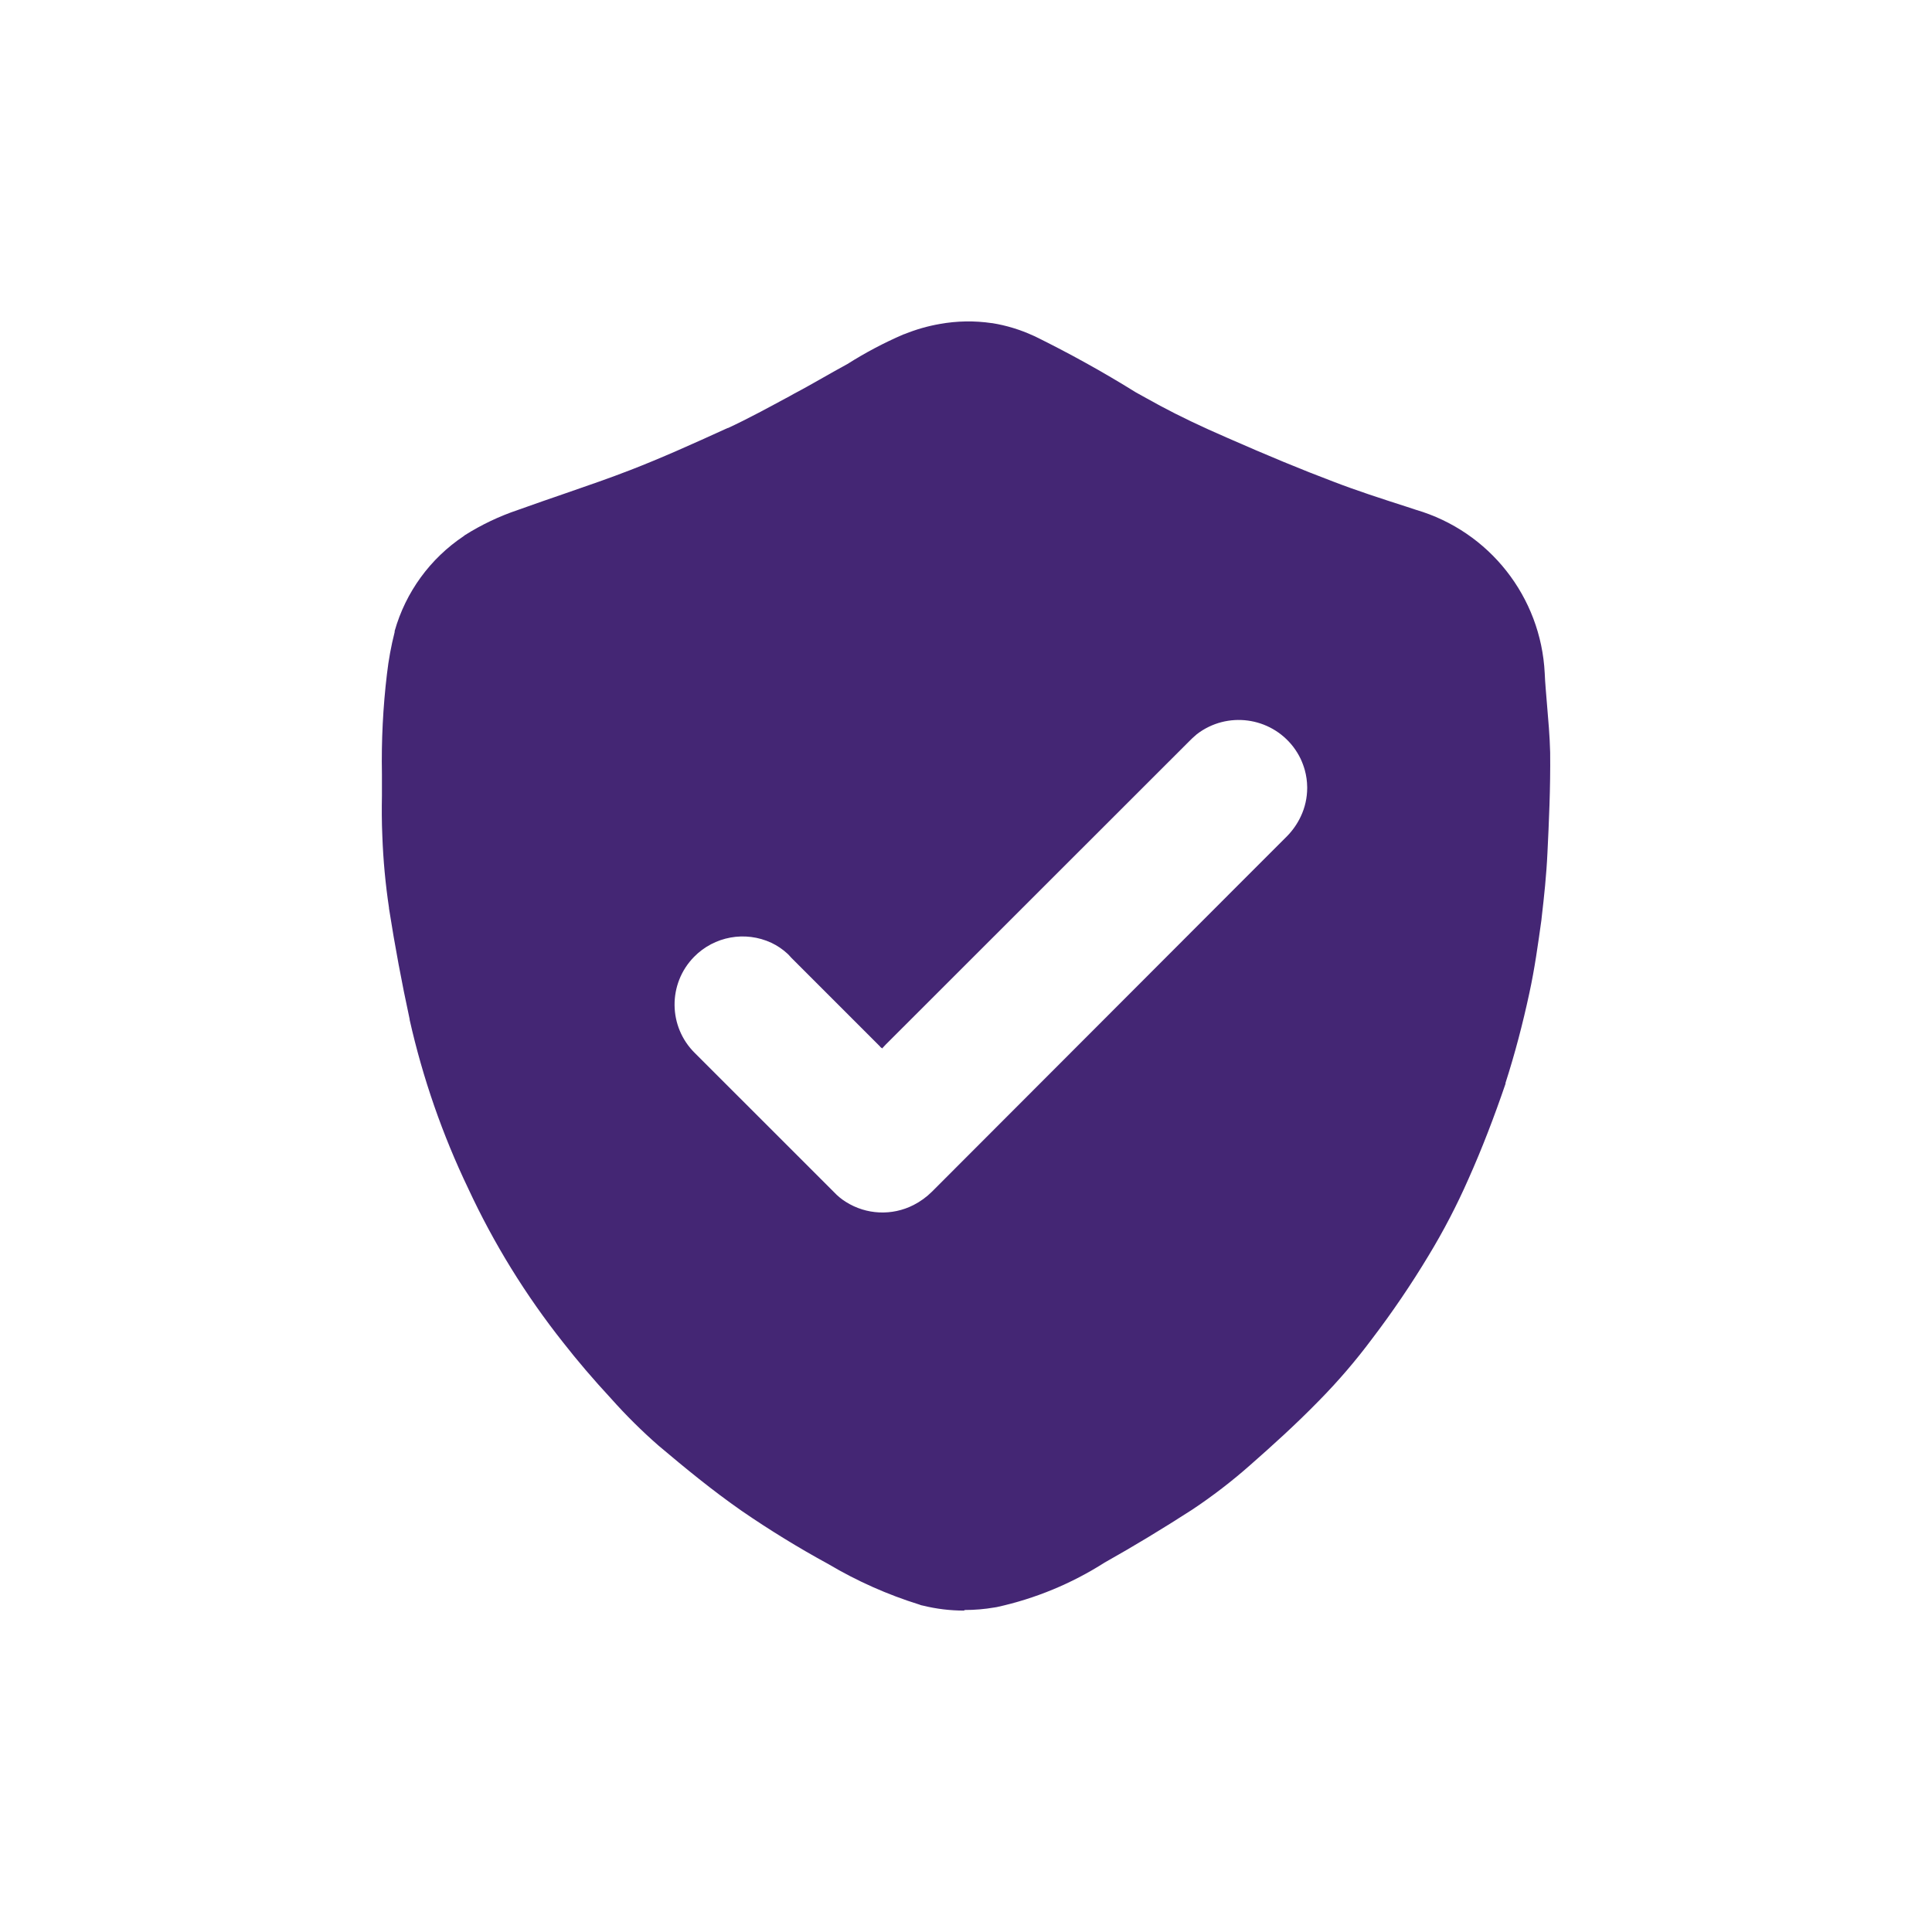
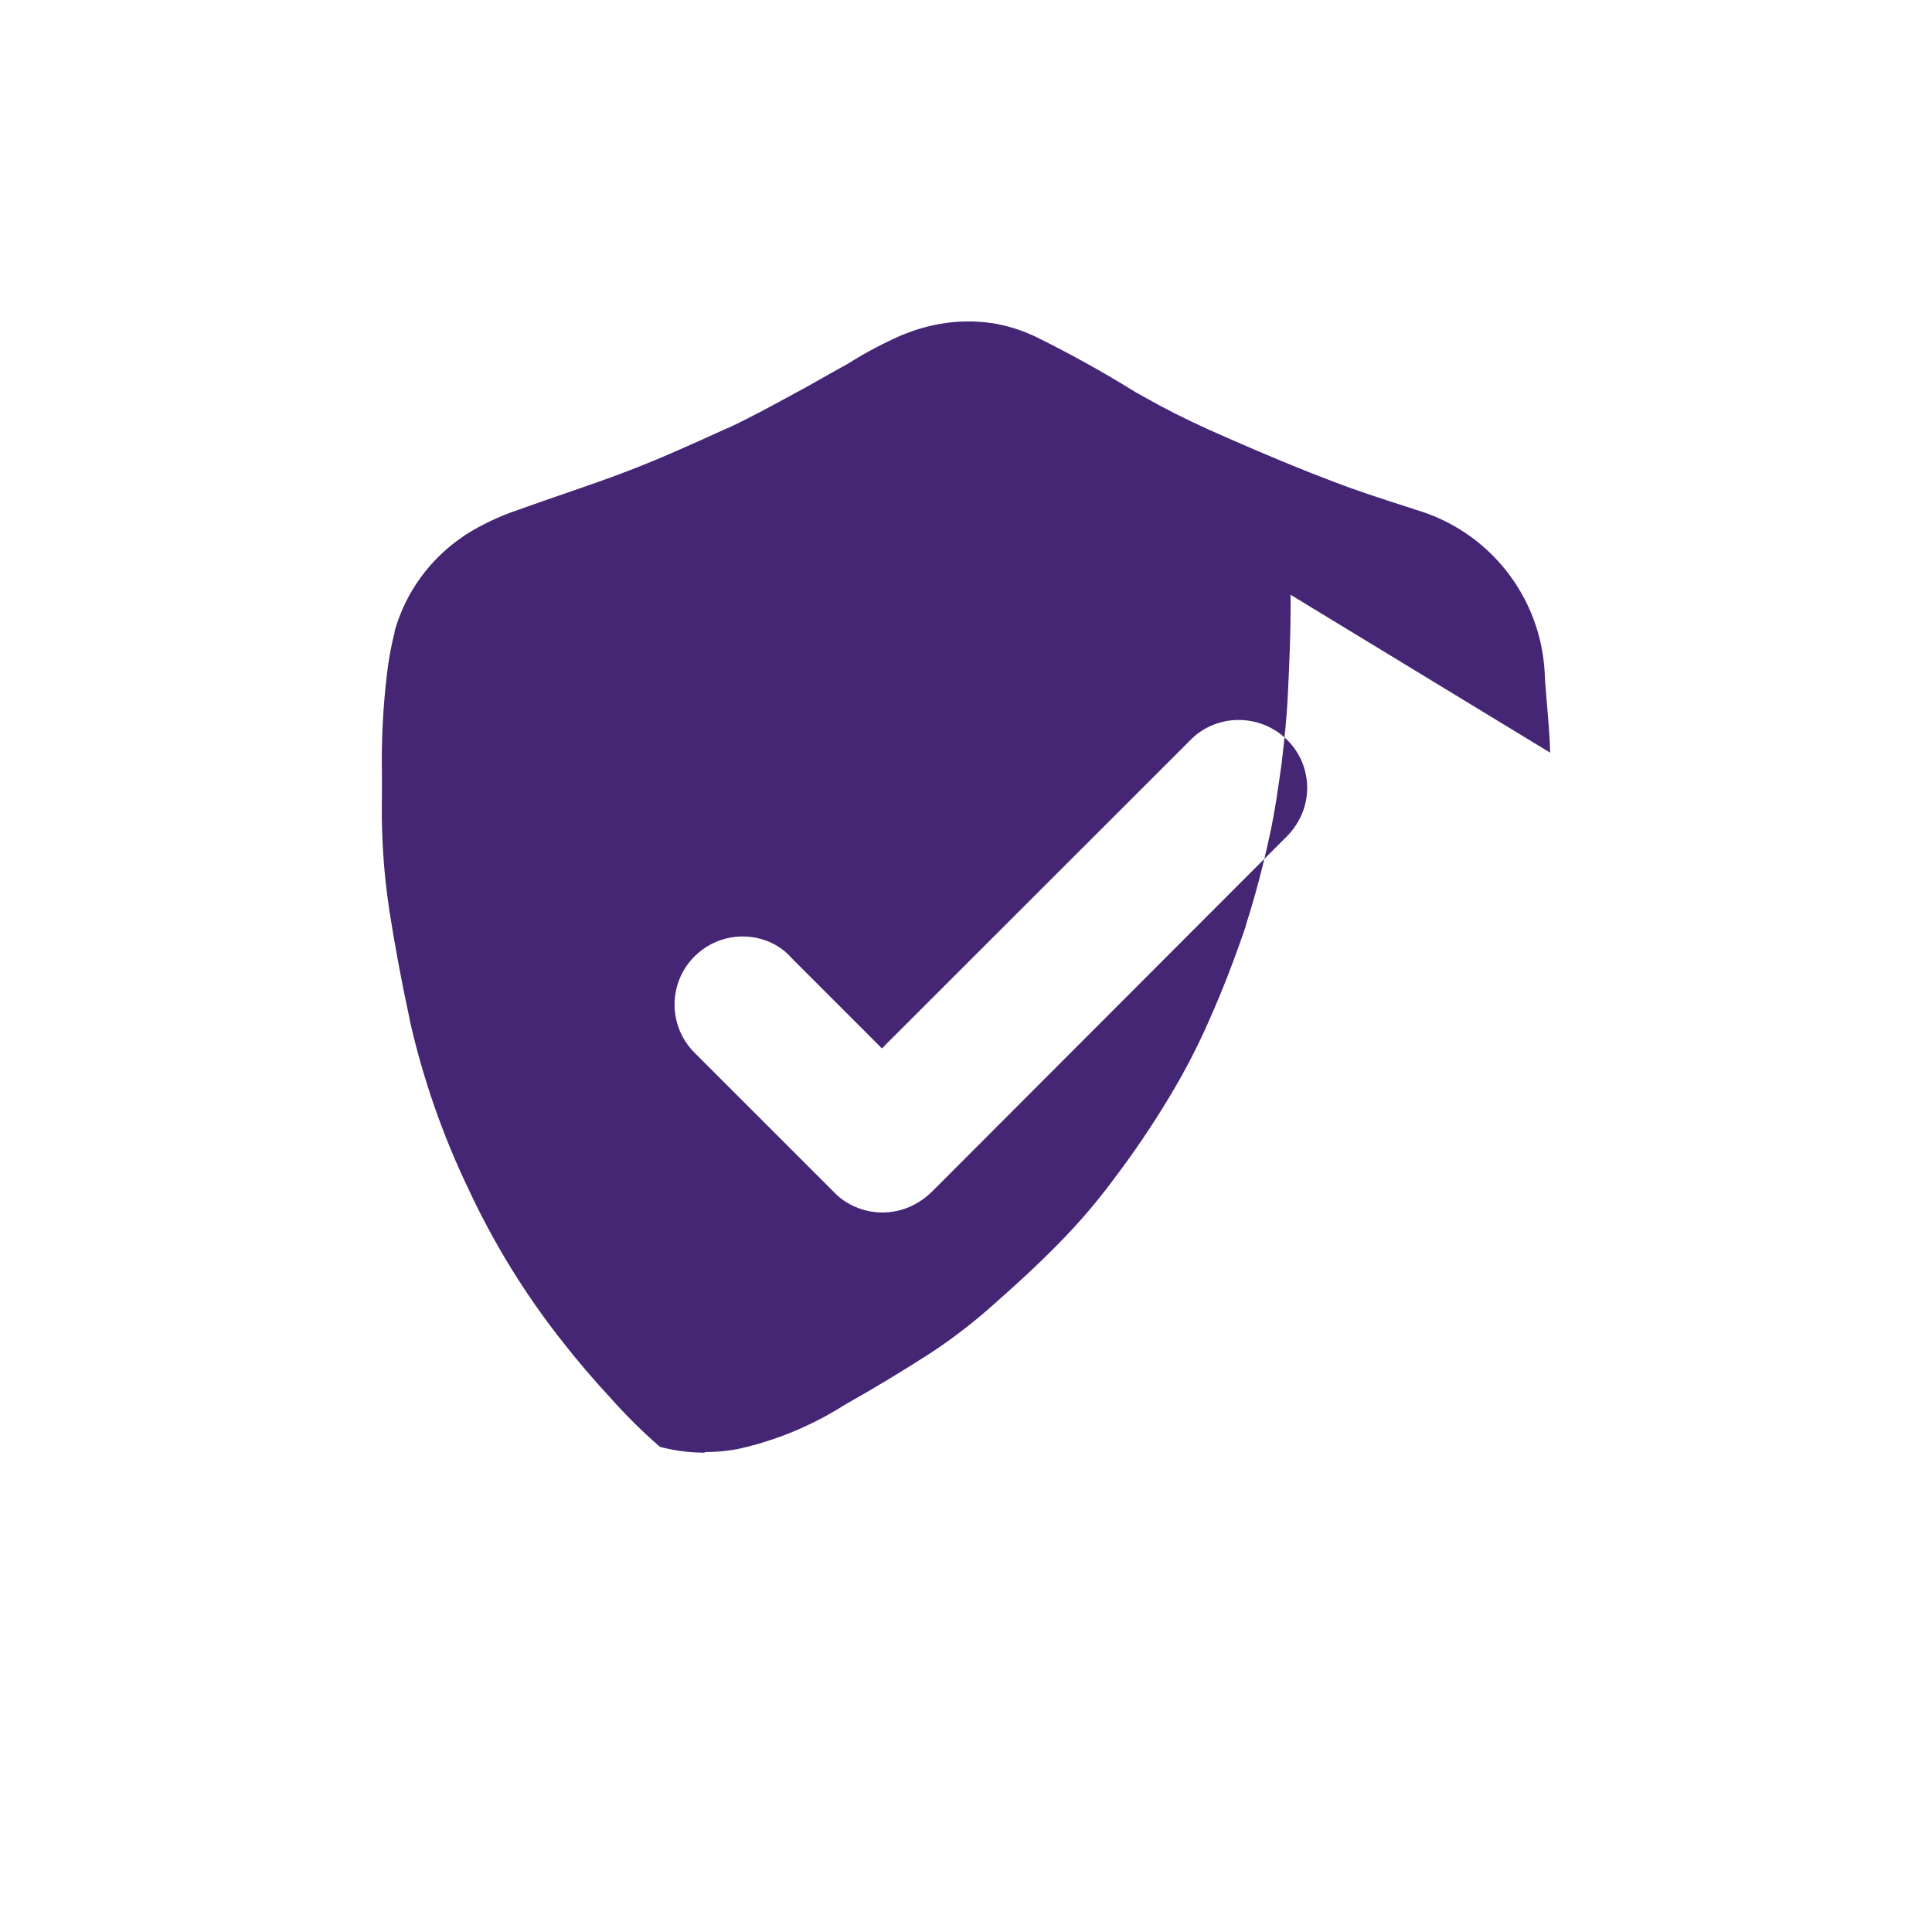
<svg xmlns="http://www.w3.org/2000/svg" id="Layer_1" version="1.1" viewBox="0 0 800 800">
  <defs>
    <style>
      .st0 {
        fill: #442674;
      }
    </style>
  </defs>
-   <path class="st0" d="M641.883,311.661v-.258c-.166-6.819-.774-13.307-1.29-19.517-.35-4.589-.793-8.902-.958-13.141-1.566-31.589-22.951-58.727-53.299-67.636l-3.686-1.216c-10.8-3.466-20.918-6.746-30.759-10.542-12.772-4.829-26.778-10.615-43.88-18.135-10.542-4.57-19.61-8.901-27.644-13.214-.516-.277-1.124-.609-1.732-.958-2.083-1.106-4.921-2.728-8.294-4.57-13.472-8.385-27.644-16.236-41.891-23.239l-.609-.258c-5.409-2.488-11.132-4.231-17.01-5.179h-.165c-7.141-1.051-14.405-.931-21.507.35-4.967.865-9.829,2.255-14.504,4.146l-.516.165c-8.06,3.469-15.83,7.574-23.239,12.274-3.538,1.899-6.911,3.853-10.191,5.695-4.146,2.341-8.035,4.571-12.016,6.654l-1.843,1.033c-8.809,4.736-17.01,9.233-25.396,13.121h-.165c-14.946,6.819-27.478,12.44-40.176,17.361-8.625,3.354-17.471,6.396-26.686,9.584-6.56,2.249-13.287,4.589-20.032,7.003-7.705,2.598-15.074,6.107-21.949,10.45l-.424.35c-13.905,9.286-24.046,23.223-28.603,39.31v.424c-1.452,5.709-2.517,11.508-3.188,17.361-1.641,13.728-2.336,27.551-2.082,41.374v9.067c-.092,5.363-.092,10.892.165,16.587.36,9.977,1.283,19.927,2.765,29.801v.258c2.414,15.37,5.271,30.759,8.551,45.871v.258c5.432,24.135,13.575,47.579,24.272,69.885,10.548,22.723,23.742,44.12,39.31,63.748,5.88,7.519,12.347,15.112,19.867,23.239,6.152,6.911,12.732,13.43,19.701,19.517l.424.35c10.357,8.736,21.672,18.061,33.947,26.612,11.576,7.952,23.552,15.302,35.883,22.025,11.86,7.033,24.504,12.656,37.67,16.752l.682.258.774.165c5.566,1.371,11.278,2.064,17.01,2.064l.33-.243c4.082-.001,8.157-.346,12.182-1.033l1.033-.165c15.855-3.462,30.973-9.702,44.654-18.43,12.182-6.837,24.272-14.172,35.938-21.692l.258-.165c8.513-5.654,16.623-11.892,24.272-18.669,8.551-7.518,18.65-16.586,28.418-26.612,7.86-7.985,15.163-16.502,21.857-25.488,8.425-11.053,16.238-22.557,23.406-34.463,6.225-10.251,11.766-20.902,16.587-31.883,5.529-12.347,10.634-25.653,15.297-39.31v-.35c3.889-12.09,7.169-24.622,9.841-37.062,2.247-10.284,3.63-20.476,5.012-30.317l.165-1.548c.958-8.219,1.917-17.139,2.341-26.354.607-12.44,1.289-27.036,1.124-41.466ZM532.949,346.236l-20.733,20.733-126.298,126.464c-2.236,2.226-4.803,4.091-7.612,5.529-8.926,4.564-19.598,4.073-28.068-1.29-1.809-1.132-3.463-2.495-4.921-4.054l-13.987-13.987-43.549-43.531c-11.12-10.902-11.297-28.755-.395-39.875,8.361-8.529,21.189-10.865,32.02-5.83,2.433,1.152,4.677,2.668,6.653,4.497.609.516,1.033,1.124,1.64,1.732l36.638,36.638c.279.434.714.745,1.216.866l-.091-.204,1.29-1.382,125.173-125.1c1.166-1.214,2.397-2.363,3.686-3.447,12.482-9.556,30.345-7.197,39.919,5.271,1.169,1.537,2.181,3.185,3.022,4.921.704,1.504,1.283,3.063,1.732,4.662.645,2.325.969,4.706.995,7.083v.46c-.023,3.997-.903,7.973-2.635,11.643-1.423,3.035-3.349,5.808-5.695,8.201Z" />
+   <path class="st0" d="M641.883,311.661v-.258c-.166-6.819-.774-13.307-1.29-19.517-.35-4.589-.793-8.902-.958-13.141-1.566-31.589-22.951-58.727-53.299-67.636l-3.686-1.216c-10.8-3.466-20.918-6.746-30.759-10.542-12.772-4.829-26.778-10.615-43.88-18.135-10.542-4.57-19.61-8.901-27.644-13.214-.516-.277-1.124-.609-1.732-.958-2.083-1.106-4.921-2.728-8.294-4.57-13.472-8.385-27.644-16.236-41.891-23.239l-.609-.258c-5.409-2.488-11.132-4.231-17.01-5.179h-.165c-7.141-1.051-14.405-.931-21.507.35-4.967.865-9.829,2.255-14.504,4.146l-.516.165c-8.06,3.469-15.83,7.574-23.239,12.274-3.538,1.899-6.911,3.853-10.191,5.695-4.146,2.341-8.035,4.571-12.016,6.654l-1.843,1.033c-8.809,4.736-17.01,9.233-25.396,13.121h-.165c-14.946,6.819-27.478,12.44-40.176,17.361-8.625,3.354-17.471,6.396-26.686,9.584-6.56,2.249-13.287,4.589-20.032,7.003-7.705,2.598-15.074,6.107-21.949,10.45l-.424.35c-13.905,9.286-24.046,23.223-28.603,39.31v.424c-1.452,5.709-2.517,11.508-3.188,17.361-1.641,13.728-2.336,27.551-2.082,41.374v9.067c-.092,5.363-.092,10.892.165,16.587.36,9.977,1.283,19.927,2.765,29.801v.258c2.414,15.37,5.271,30.759,8.551,45.871v.258c5.432,24.135,13.575,47.579,24.272,69.885,10.548,22.723,23.742,44.12,39.31,63.748,5.88,7.519,12.347,15.112,19.867,23.239,6.152,6.911,12.732,13.43,19.701,19.517l.424.35l.682.258.774.165c5.566,1.371,11.278,2.064,17.01,2.064l.33-.243c4.082-.001,8.157-.346,12.182-1.033l1.033-.165c15.855-3.462,30.973-9.702,44.654-18.43,12.182-6.837,24.272-14.172,35.938-21.692l.258-.165c8.513-5.654,16.623-11.892,24.272-18.669,8.551-7.518,18.65-16.586,28.418-26.612,7.86-7.985,15.163-16.502,21.857-25.488,8.425-11.053,16.238-22.557,23.406-34.463,6.225-10.251,11.766-20.902,16.587-31.883,5.529-12.347,10.634-25.653,15.297-39.31v-.35c3.889-12.09,7.169-24.622,9.841-37.062,2.247-10.284,3.63-20.476,5.012-30.317l.165-1.548c.958-8.219,1.917-17.139,2.341-26.354.607-12.44,1.289-27.036,1.124-41.466ZM532.949,346.236l-20.733,20.733-126.298,126.464c-2.236,2.226-4.803,4.091-7.612,5.529-8.926,4.564-19.598,4.073-28.068-1.29-1.809-1.132-3.463-2.495-4.921-4.054l-13.987-13.987-43.549-43.531c-11.12-10.902-11.297-28.755-.395-39.875,8.361-8.529,21.189-10.865,32.02-5.83,2.433,1.152,4.677,2.668,6.653,4.497.609.516,1.033,1.124,1.64,1.732l36.638,36.638c.279.434.714.745,1.216.866l-.091-.204,1.29-1.382,125.173-125.1c1.166-1.214,2.397-2.363,3.686-3.447,12.482-9.556,30.345-7.197,39.919,5.271,1.169,1.537,2.181,3.185,3.022,4.921.704,1.504,1.283,3.063,1.732,4.662.645,2.325.969,4.706.995,7.083v.46c-.023,3.997-.903,7.973-2.635,11.643-1.423,3.035-3.349,5.808-5.695,8.201Z" />
</svg>